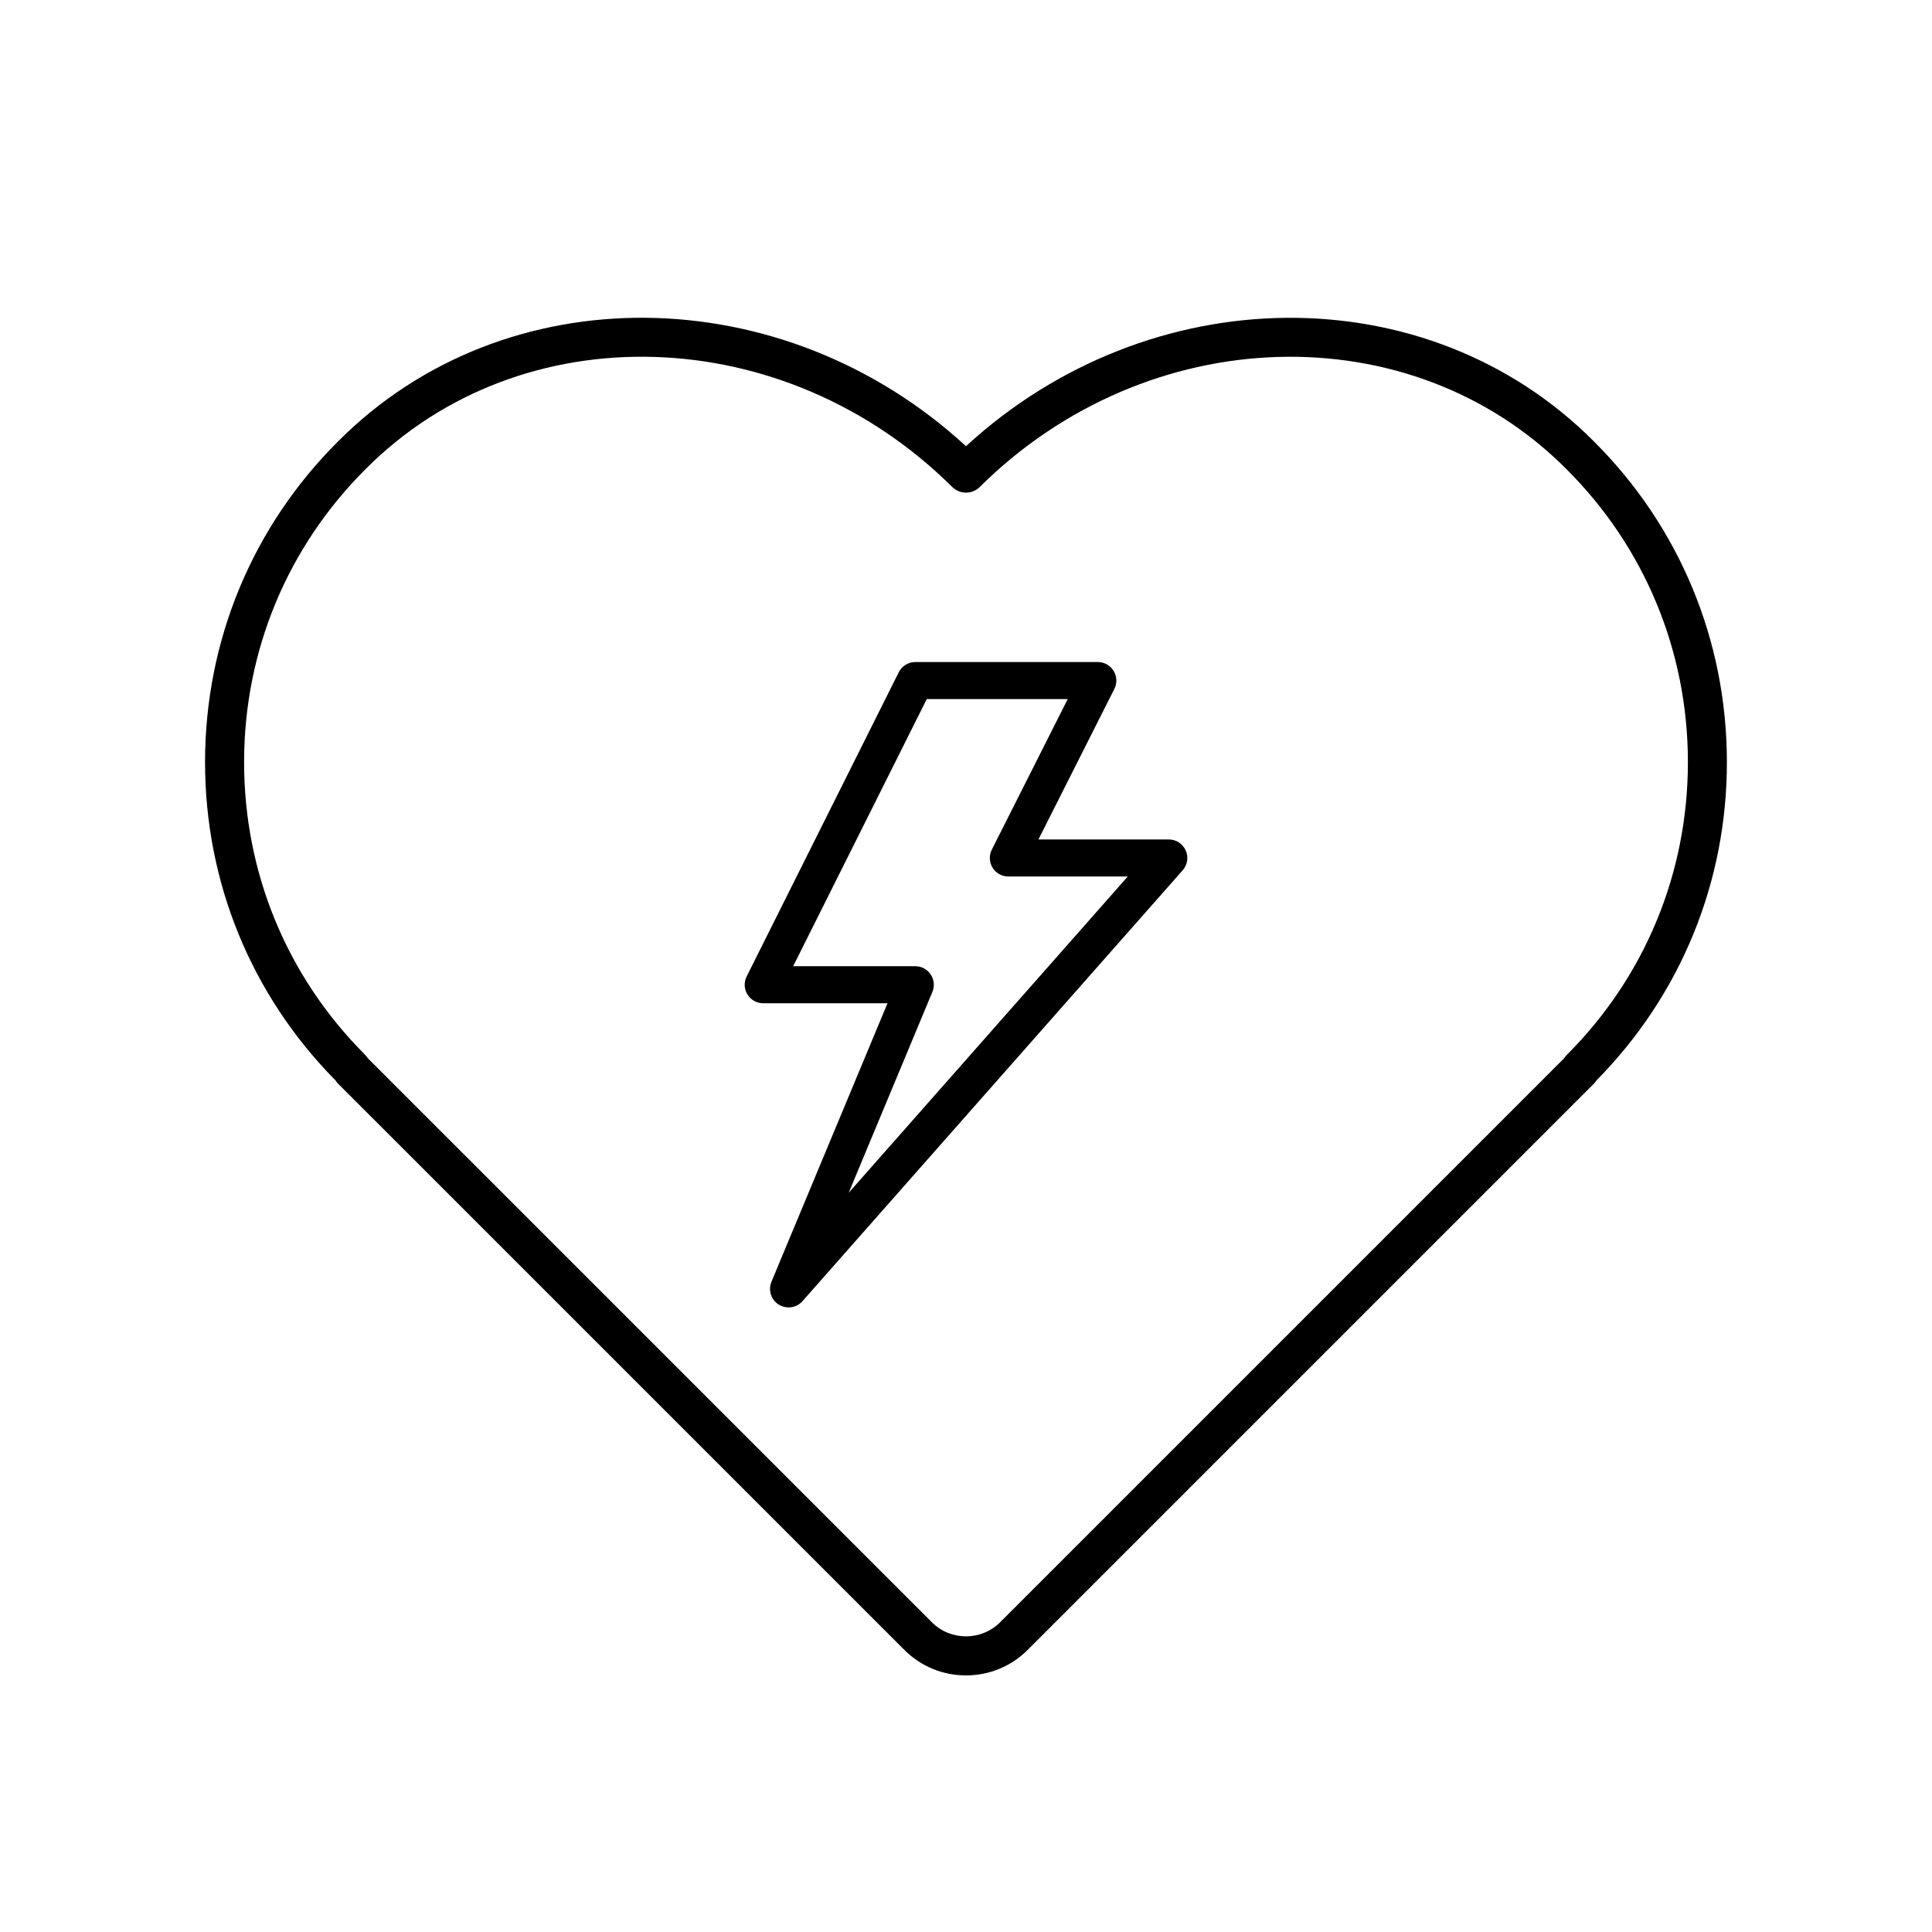
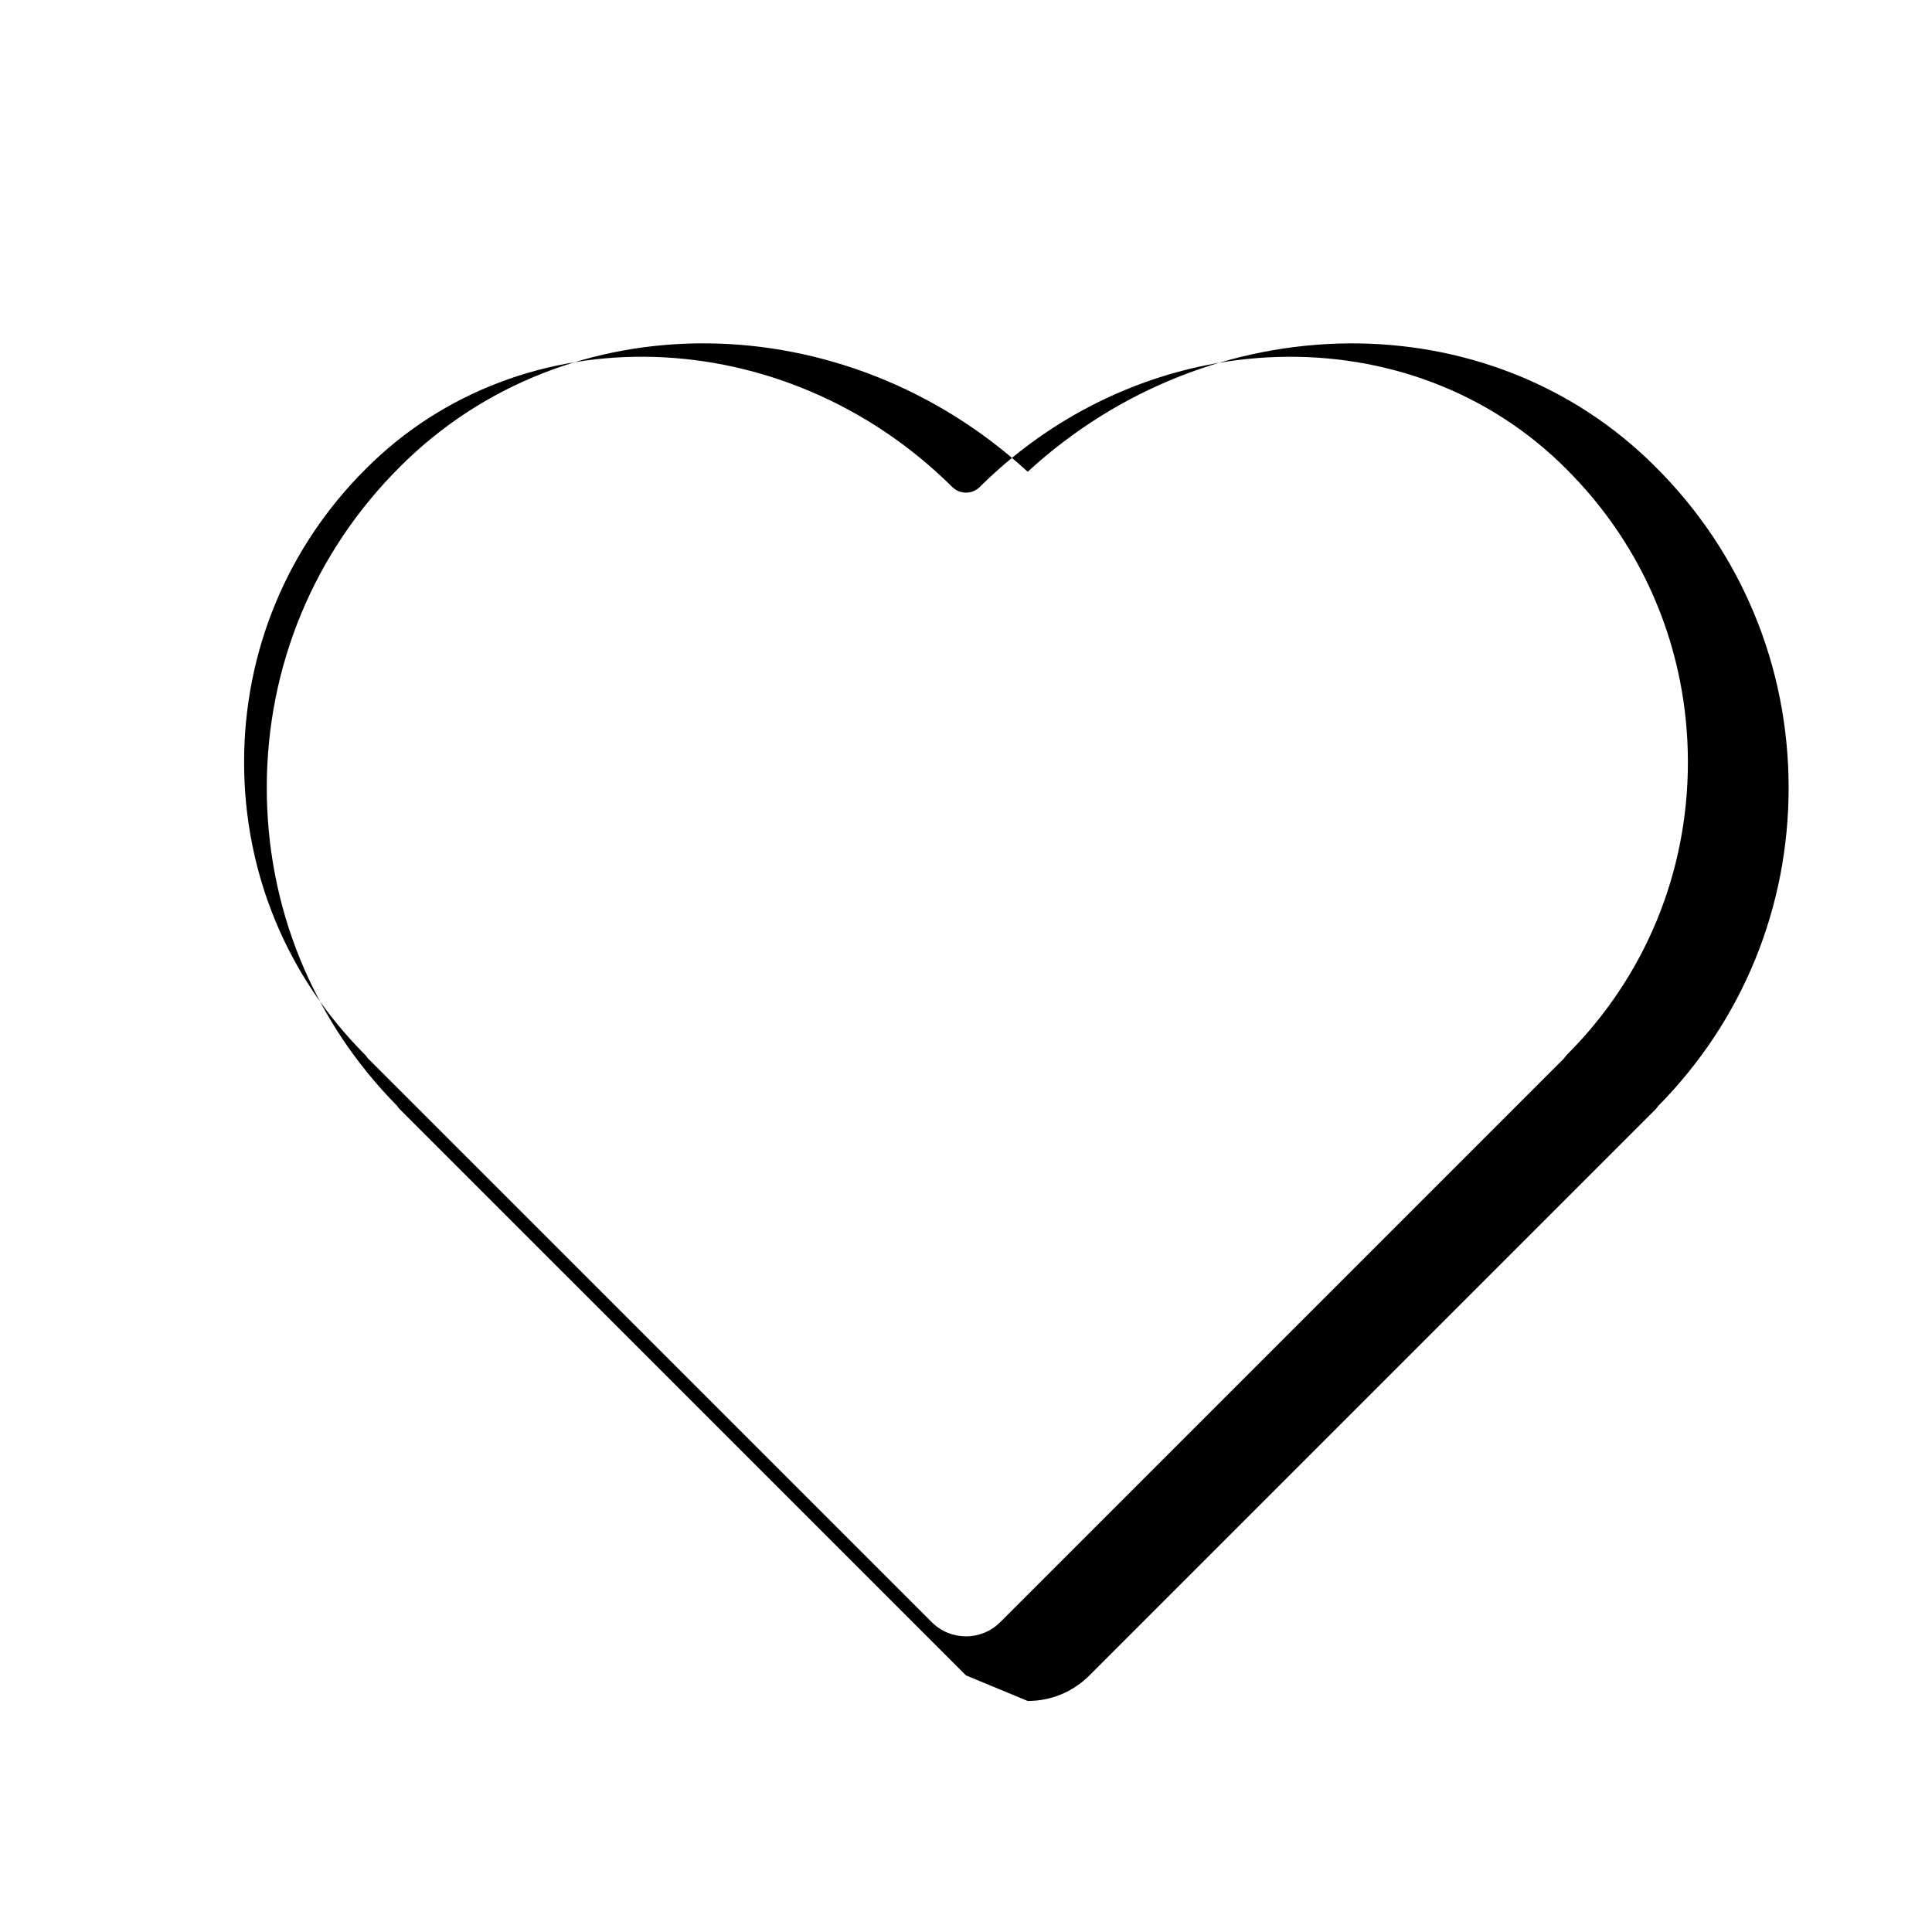
<svg xmlns="http://www.w3.org/2000/svg" fill="#000000" width="800px" height="800px" version="1.1" viewBox="144 144 512 512">
  <g>
-     <path d="m400 588c-6.184 0-11.992-2.41-16.359-6.777l-150.04-150.03c-0.258-0.25-0.492-0.551-0.699-0.887-22.328-22.598-34.59-52.547-34.562-84.418 0.031-32.148 12.555-62.305 35.266-84.926 44.16-44.336 117.82-43.41 166.39 1.285 48.578-44.68 122.22-45.613 166.4-1.27 22.695 22.605 35.223 52.77 35.25 84.91 0.031 31.871-12.238 61.824-34.555 84.418-0.195 0.312-0.418 0.594-0.648 0.836l-150.09 150.09c-4.367 4.367-10.176 6.769-16.355 6.769zm-158.54-163.57 149.49 149.48c4.988 4.988 13.109 4.988 18.098 0l149.49-149.49c0.203-0.324 0.441-0.625 0.715-0.898 20.703-20.703 32.086-48.273 32.059-77.629-0.031-29.379-11.473-56.941-32.223-77.605-41.293-41.457-111.02-39.309-155.45 4.769-2.016 1.996-5.266 1.996-7.281 0-44.422-44.078-114.15-46.238-155.43-4.785-20.766 20.68-32.215 48.246-32.238 77.621-0.031 29.352 11.355 56.926 32.059 77.629 0.262 0.277 0.504 0.574 0.707 0.902zm321.32 3.062h0.051z" />
-     <path d="m352.98 490.48c-0.898 0-1.797-0.246-2.606-0.746-2.035-1.273-2.852-3.836-1.93-6.051l30.754-73.809h-32.938c-1.703 0-3.281-0.883-4.176-2.328-0.898-1.449-0.973-3.254-0.211-4.777l40.305-80.609c0.832-1.664 2.527-2.715 4.387-2.715h48.371c1.703 0 3.285 0.887 4.18 2.336 0.891 1.449 0.969 3.258 0.203 4.781l-20.121 39.902h34.547c1.93 0 3.68 1.133 4.473 2.891 0.797 1.758 0.488 3.82-0.789 5.266l-100.76 114.2c-0.965 1.094-2.32 1.66-3.688 1.66zm1.219-90.426h32.363c1.641 0 3.176 0.82 4.086 2.191 0.91 1.367 1.078 3.094 0.449 4.609l-22.184 53.242 73.953-83.812h-31.645c-1.703 0-3.285-0.887-4.18-2.336-0.891-1.449-0.969-3.258-0.203-4.781l20.121-39.902h-37.359z" />
+     <path d="m400 588l-150.04-150.03c-0.258-0.25-0.492-0.551-0.699-0.887-22.328-22.598-34.59-52.547-34.562-84.418 0.031-32.148 12.555-62.305 35.266-84.926 44.16-44.336 117.82-43.41 166.39 1.285 48.578-44.68 122.22-45.613 166.4-1.27 22.695 22.605 35.223 52.77 35.25 84.91 0.031 31.871-12.238 61.824-34.555 84.418-0.195 0.312-0.418 0.594-0.648 0.836l-150.09 150.09c-4.367 4.367-10.176 6.769-16.355 6.769zm-158.54-163.57 149.49 149.48c4.988 4.988 13.109 4.988 18.098 0l149.49-149.49c0.203-0.324 0.441-0.625 0.715-0.898 20.703-20.703 32.086-48.273 32.059-77.629-0.031-29.379-11.473-56.941-32.223-77.605-41.293-41.457-111.02-39.309-155.45 4.769-2.016 1.996-5.266 1.996-7.281 0-44.422-44.078-114.15-46.238-155.43-4.785-20.766 20.68-32.215 48.246-32.238 77.621-0.031 29.352 11.355 56.926 32.059 77.629 0.262 0.277 0.504 0.574 0.707 0.902zm321.32 3.062h0.051z" />
  </g>
</svg>